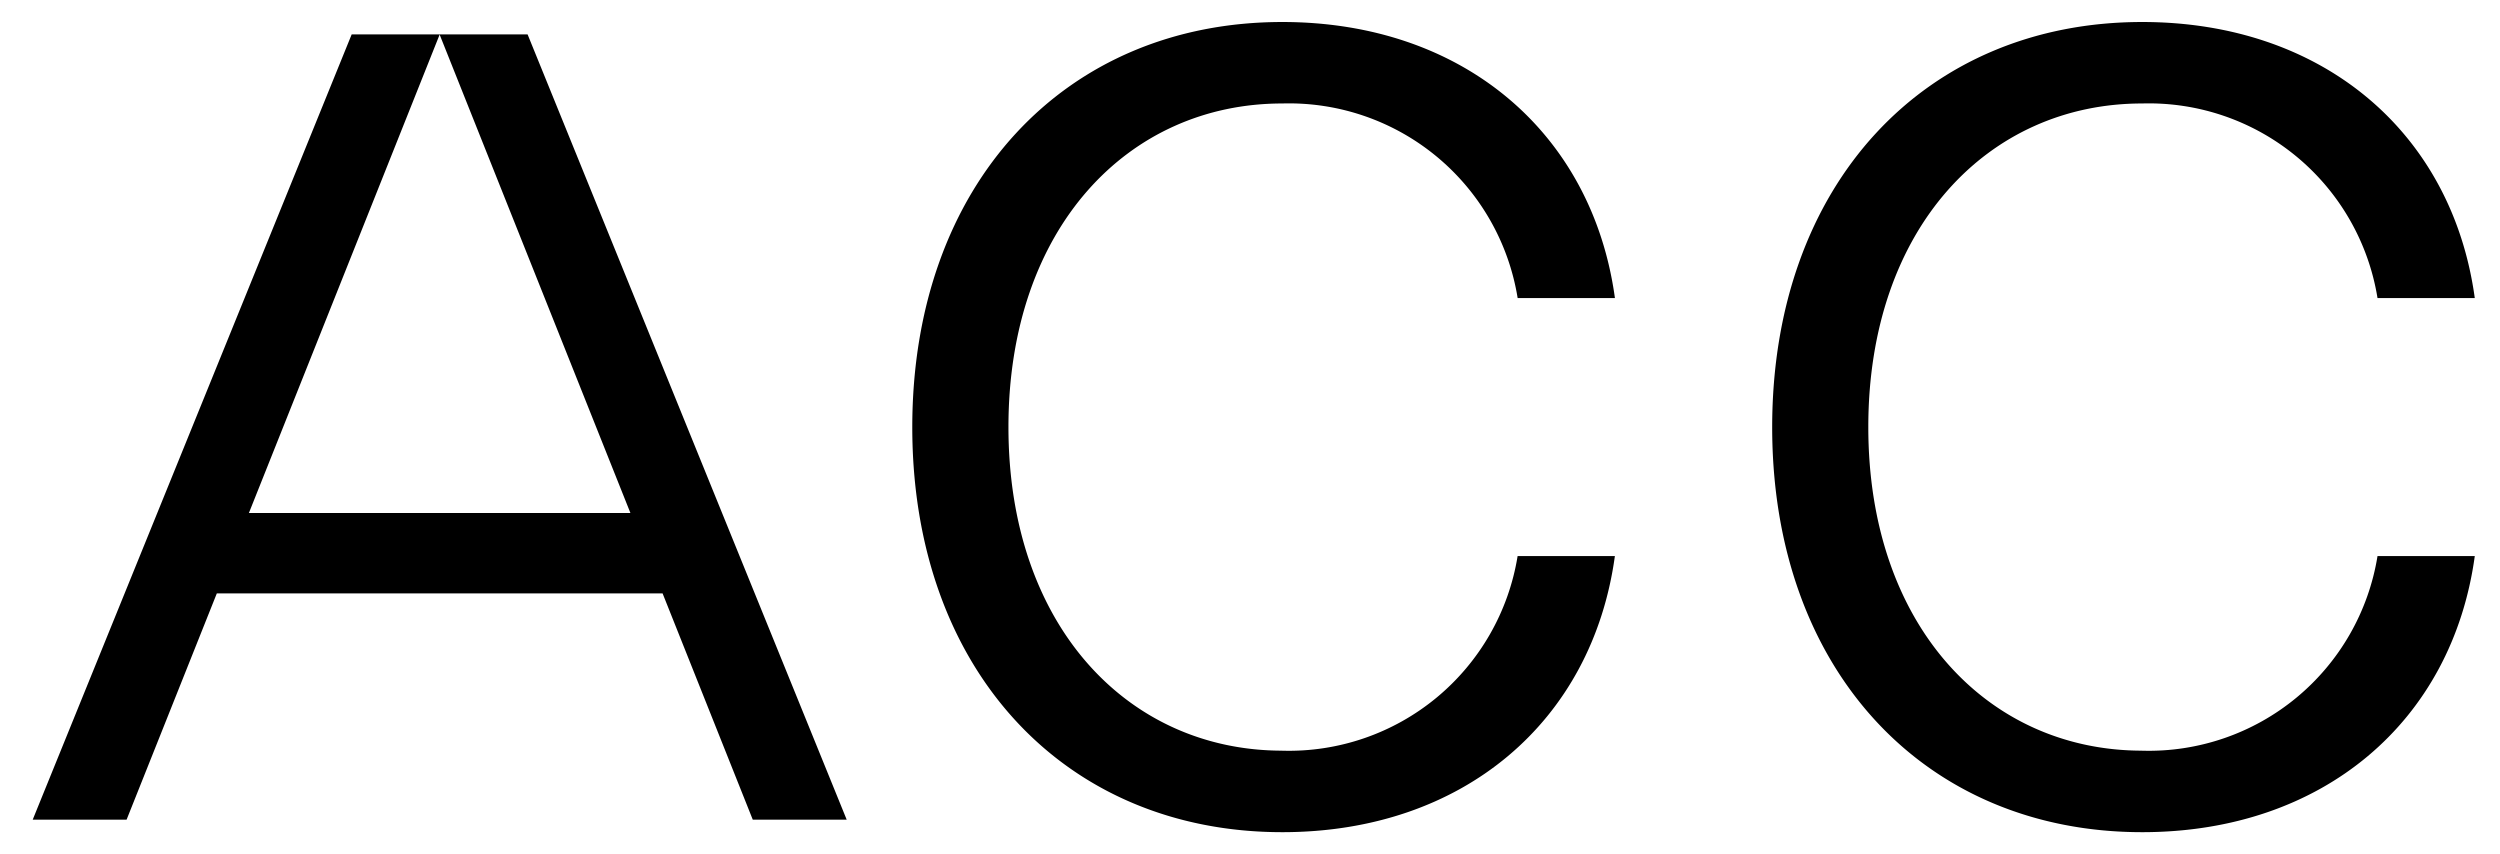
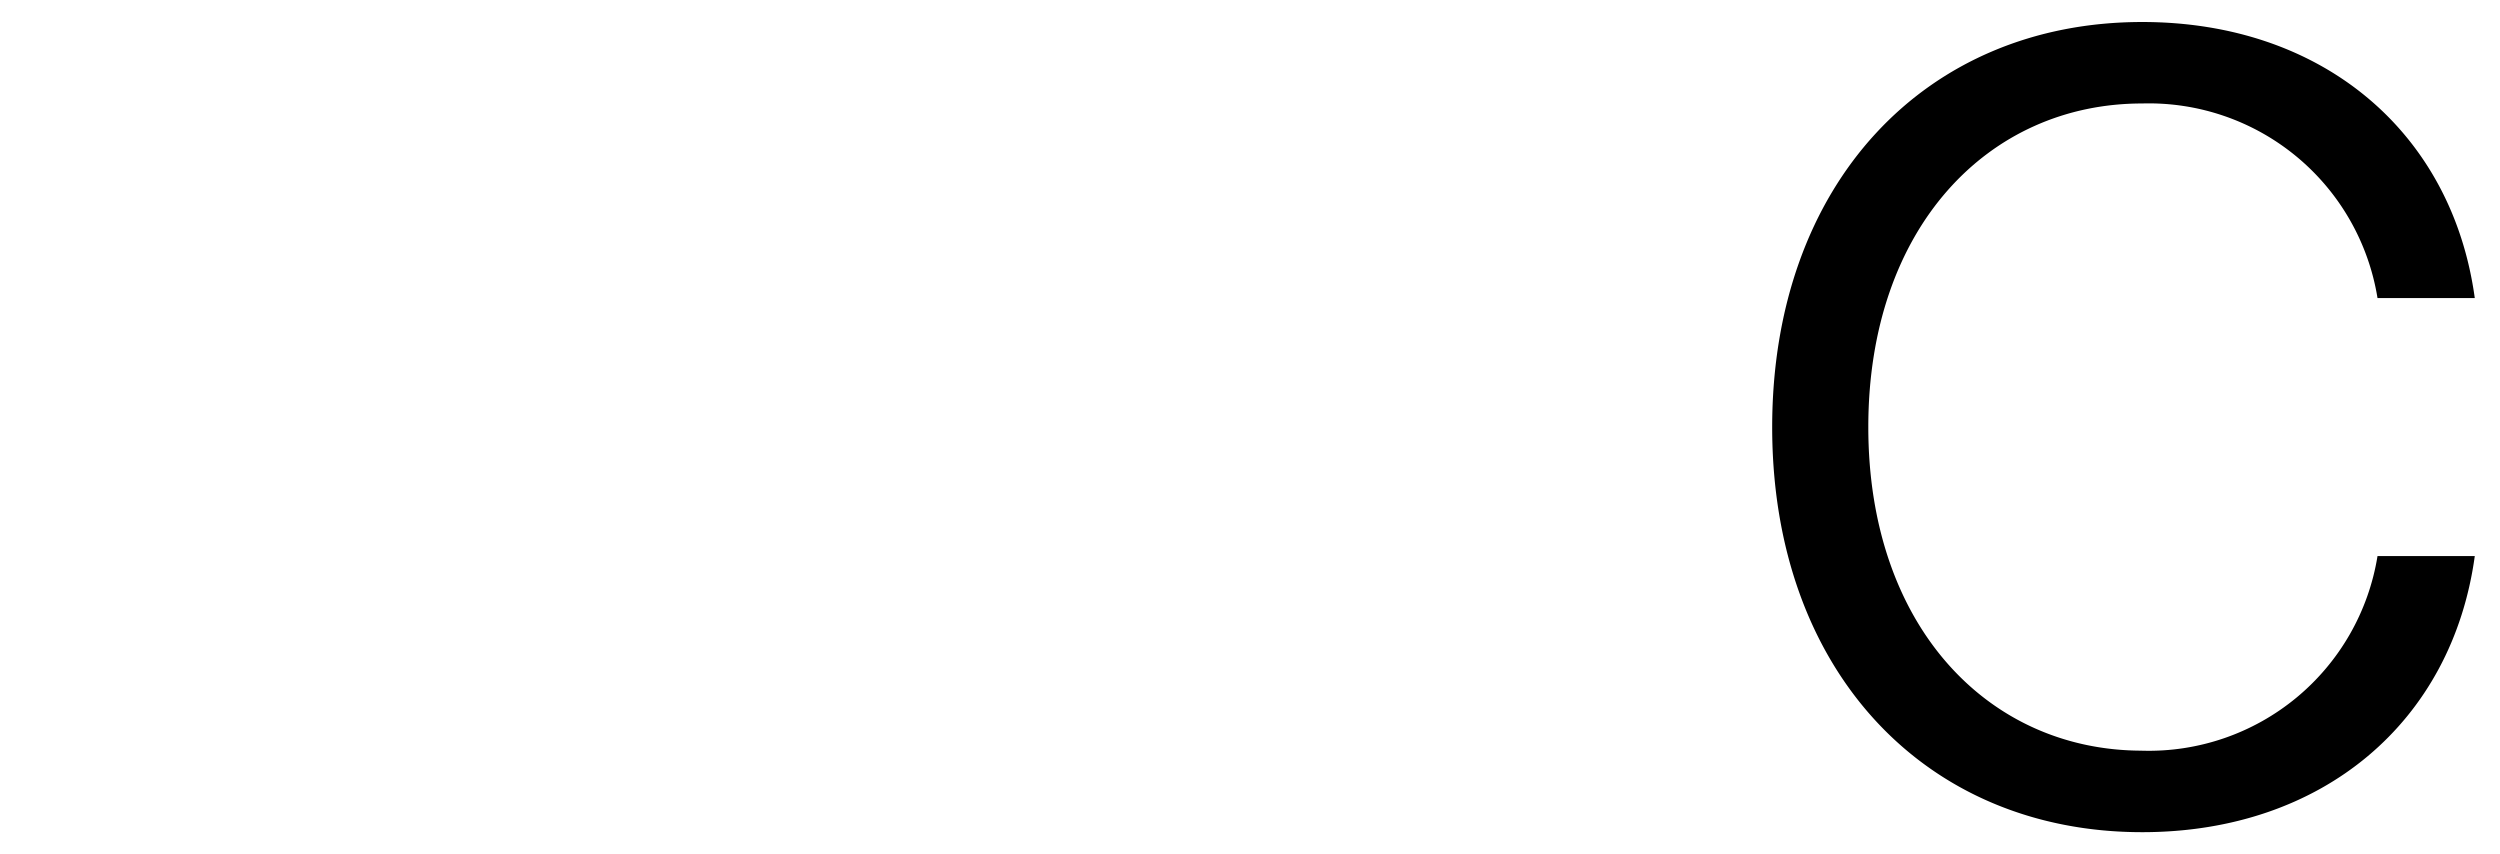
<svg xmlns="http://www.w3.org/2000/svg" width="56.8" height="19.407" viewBox="0 0 56.8 19.407">
  <g id="Grupo_376" data-name="Grupo 376" transform="translate(-183.257 -98.5)">
-     <path id="Trazado_1" data-name="Trazado 1" d="M30.891,16.556a5.264,5.264,0,0,0,5.347-4.422h2.21c-.514,3.753-3.444,6.273-7.557,6.273-4.935,0-8.406-3.677-8.406-9.2S25.956,0,30.891,0C35,0,37.935,2.52,38.449,6.272h-2.21a5.263,5.263,0,0,0-5.347-4.421c-3.5,0-6.222,2.827-6.222,7.352s2.725,7.352,6.222,7.352" transform="translate(181.499 99)" stroke="rgba(0,0,0,0)" stroke-miterlimit="10" stroke-width="1" />
    <path id="Trazado_2" data-name="Trazado 2" d="M52.872,16.556a5.264,5.264,0,0,0,5.347-4.422h2.21c-.514,3.753-3.444,6.273-7.557,6.273-4.935,0-8.406-3.677-8.406-9.2S47.937,0,52.872,0c4.113,0,7.044,2.52,7.557,6.272h-2.21a5.263,5.263,0,0,0-5.347-4.421c-3.5,0-6.222,2.827-6.222,7.352s2.725,7.352,6.222,7.352" transform="translate(179.055 99)" stroke="rgba(0,0,0,0)" stroke-miterlimit="10" stroke-width="1" />
-     <path id="Trazado_3" data-name="Trazado 3" d="M16.36,18.159h2.134L11.244.318h-2l4.336,10.873H4.912L9.247.318h-2L0,18.159H2.133l2.05-5.141H14.311Z" transform="translate(184 98.964)" stroke="rgba(0,0,0,0)" stroke-miterlimit="10" stroke-width="1" />
  </g>
</svg>